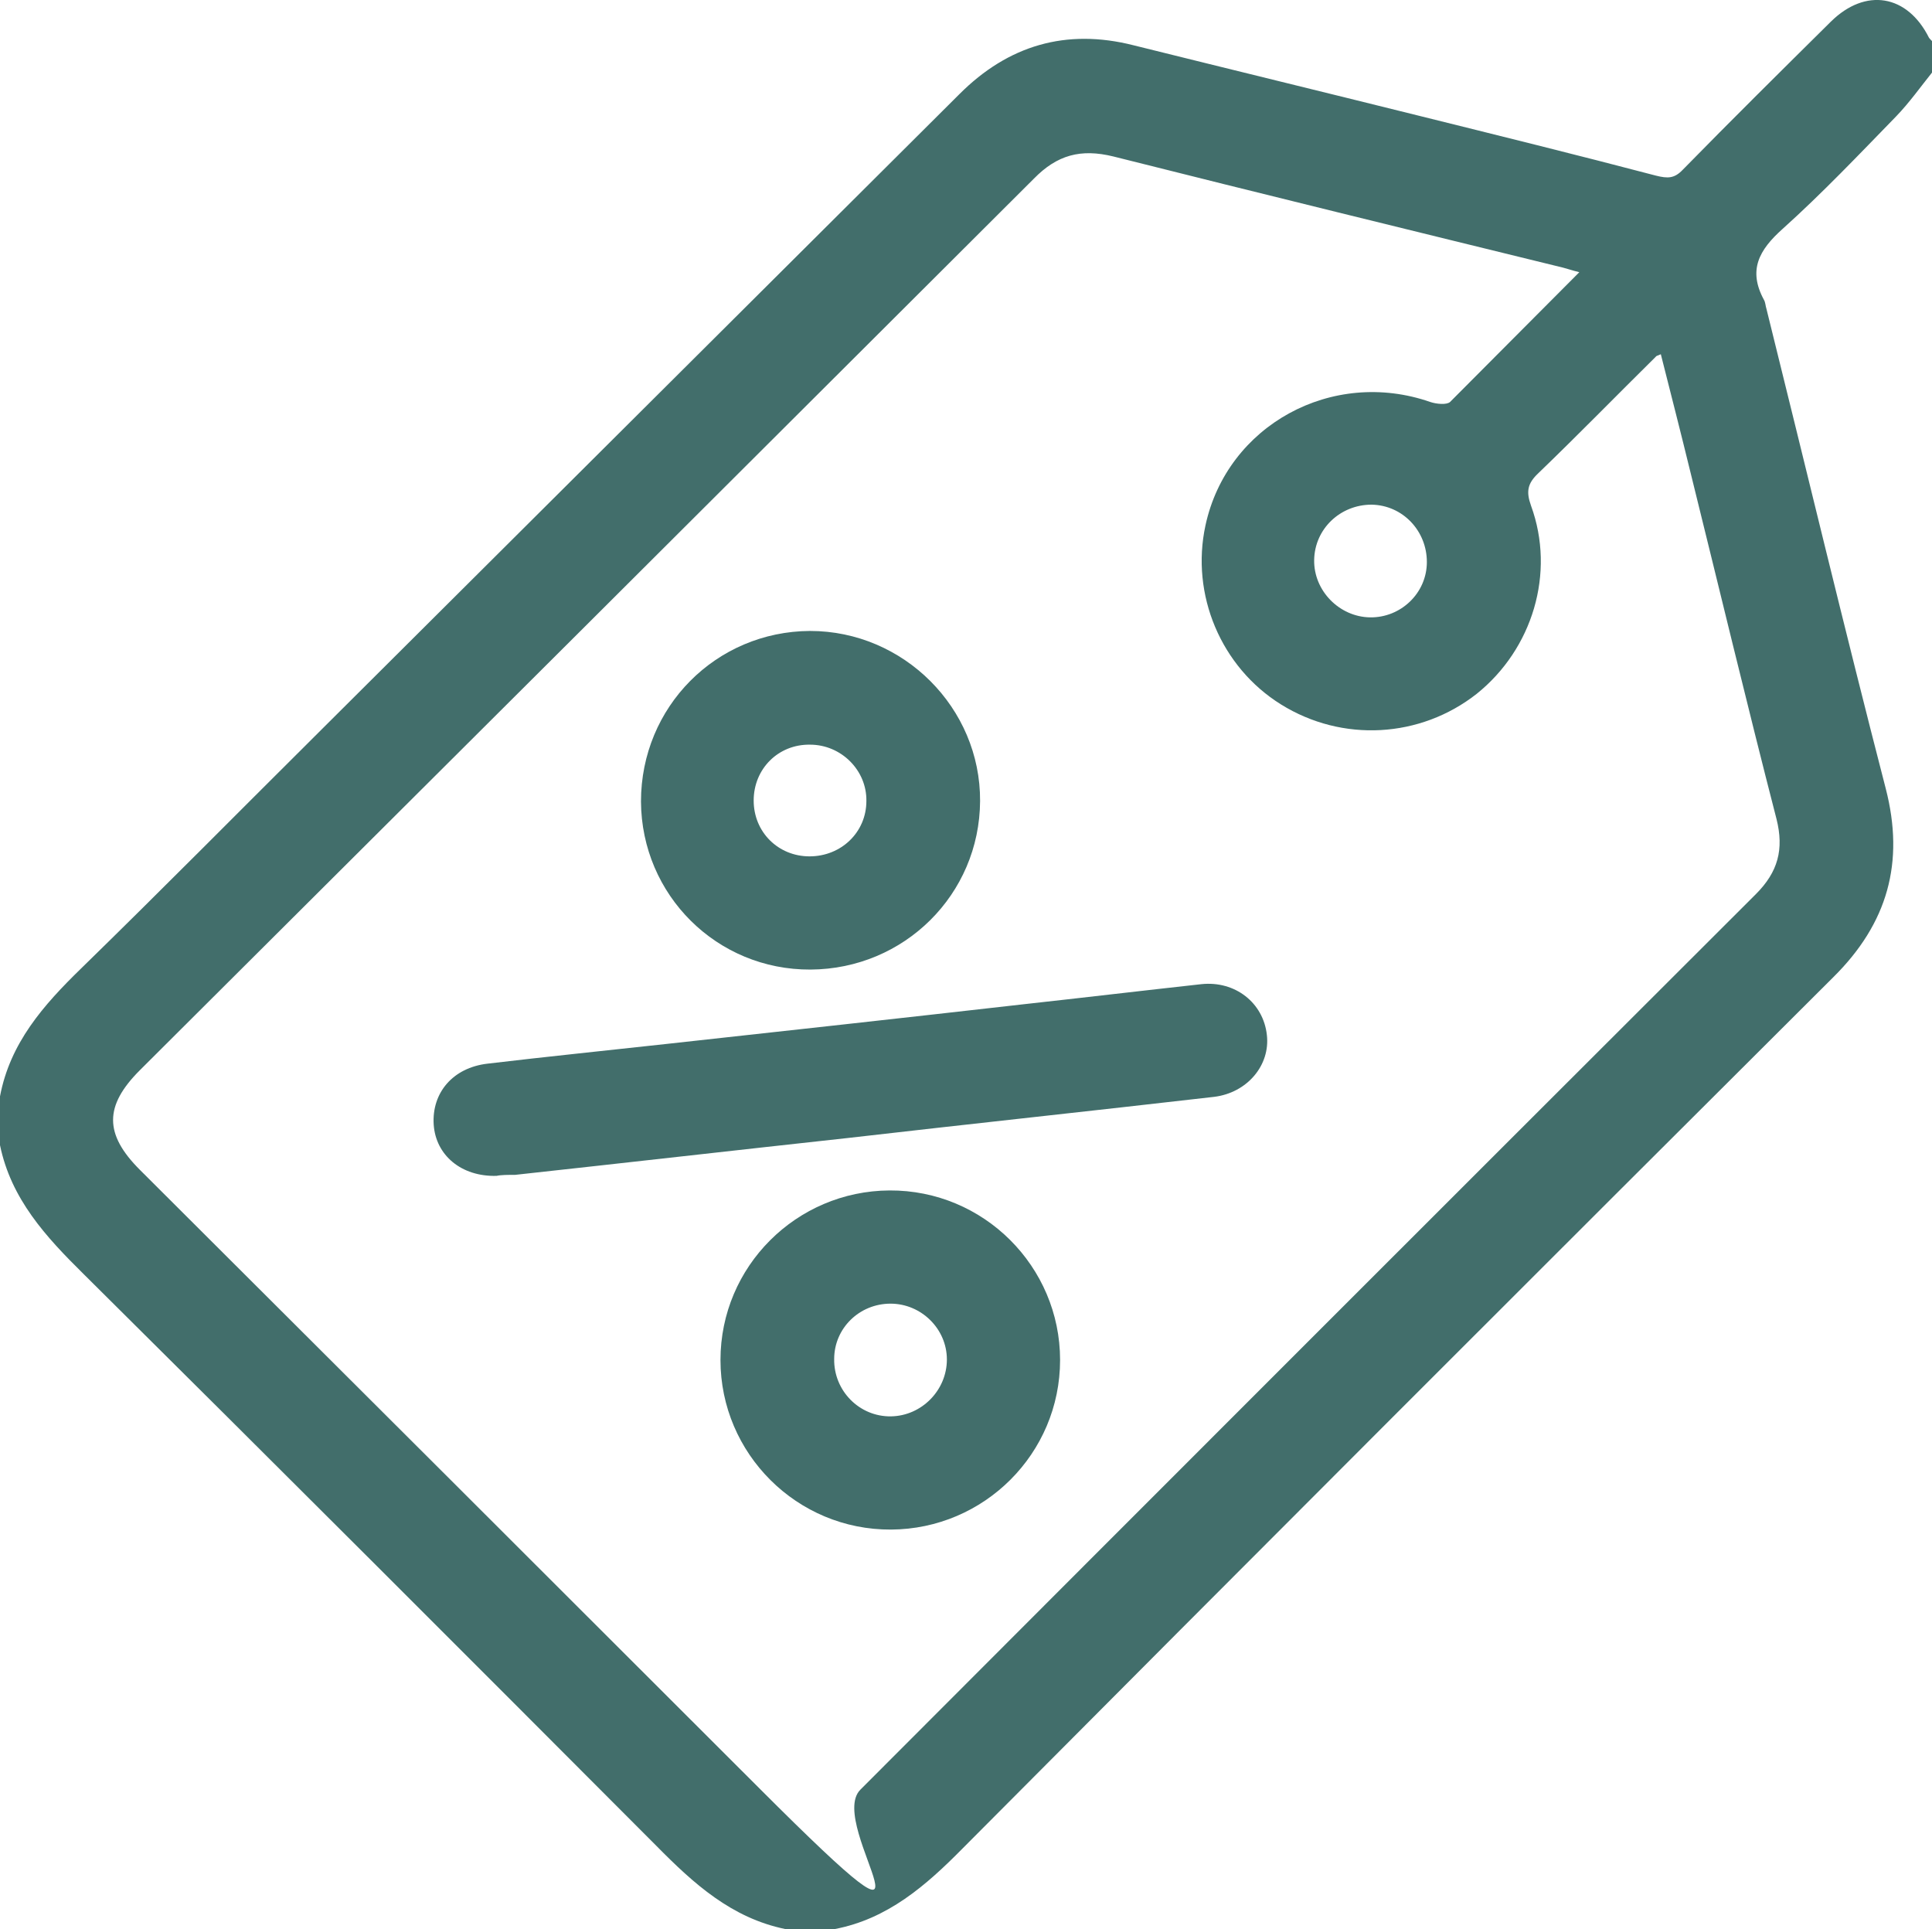
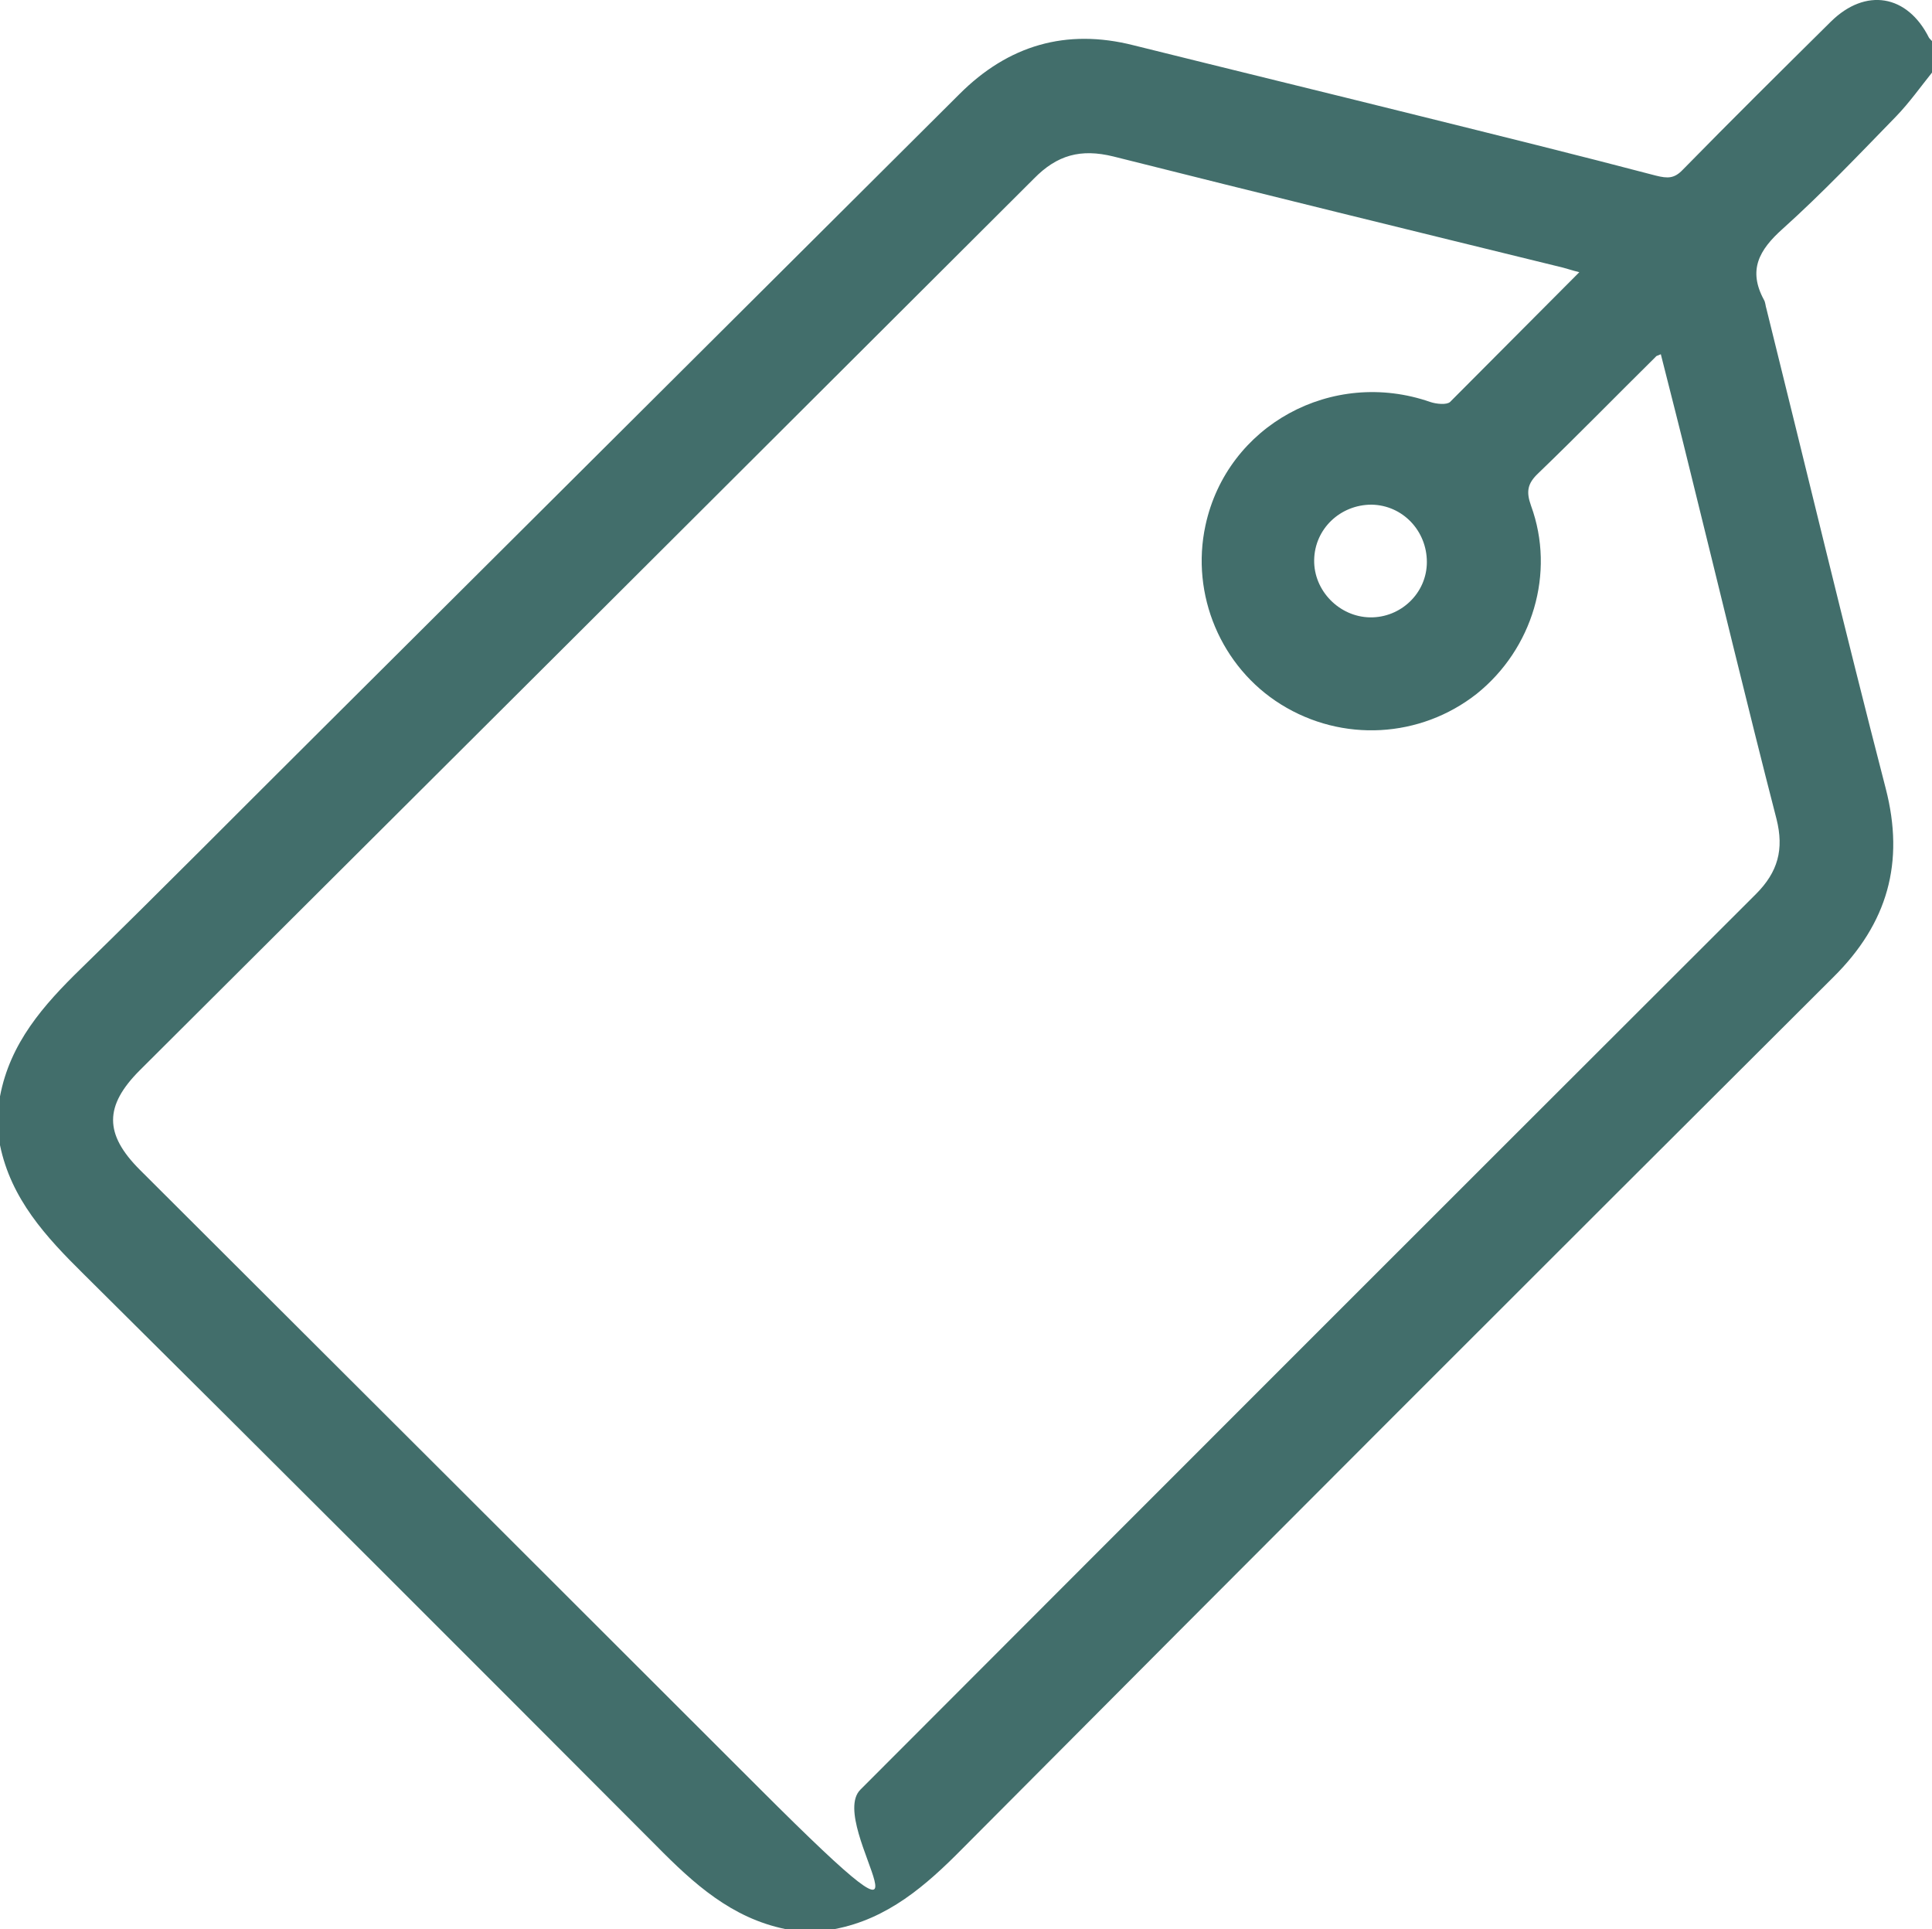
<svg xmlns="http://www.w3.org/2000/svg" id="_Слой_1" data-name="Слой 1" version="1.1" viewBox="0 0 384 383.4">
  <defs>
    <style> .cls-1 { fill: #426e6b; stroke-width: 0px; } </style>
  </defs>
  <path class="cls-1" d="M0,227.6v-9.7c2-10.6,8.6-18.1,16.1-25.4,16.1-15.7,31.9-31.7,47.8-47.5,42.3-42.1,84.5-84.2,126.8-126.3,9.7-9.7,21.2-13.1,34.6-9.7,18.9,4.7,37.8,9.3,56.7,14,15.7,3.9,31.5,7.8,47.1,11.9,2.4.6,3.7.6,5.4-1.2,9.7-9.9,19.5-19.6,29.4-29.4,6.9-6.8,15.2-5.4,19.5,3.2.2.3.5.5.7.8v6c-2.4,3-4.6,6.1-7.2,8.8-7.4,7.6-14.7,15.3-22.6,22.4-4.7,4.2-6.9,8.2-3.7,14.1.3.5.3,1.2.5,1.8,7.9,31.8,15.5,63.6,23.7,95.3,3.8,14.7.4,26.8-10.4,37.5-57.8,57.6-115.5,115.3-173.1,173.2-7.3,7.4-14.9,14-25.4,16h-9.8c-10.7-2.2-18.2-9-25.6-16.5-37.9-38-75.8-75.9-113.9-113.7-7.5-7.4-14.4-14.9-16.6-25.6ZM313.9,54.1c-1.6-.4-2.4-.7-3.2-.9-29.8-7.3-59.6-14.6-89.4-22.1-6.5-1.6-11.2-.3-15.8,4.4-59.2,59.1-118.5,118.2-177.7,177.2-7.1,7.1-7.1,12.7,0,19.8,41.1,41,82.2,82,123.3,123.1s12.8,7.2,19.9.1c59.2-59.3,118.6-118.7,178-178,4.4-4.4,5.6-8.9,4.1-14.9-5.9-22.9-11.4-45.9-17.1-68.9-1.9-7.8-3.9-15.6-5.9-23.5-.6.3-.9.3-1,.5-7.8,7.7-15.5,15.6-23.4,23.2-2.1,2-2.4,3.6-1.4,6.4,4.9,13.4.3,28.5-10.8,37.4-11.2,8.8-26.7,9.7-38.9,2.1-11.9-7.4-18-21.8-15-35.6,4.3-19.9,25.2-31.3,44.7-24.5,1.2.4,3.2.6,3.9,0,8.4-8.4,16.8-16.9,25.7-25.8ZM272.6,100.3c-6.2,0-11.3,4.8-11.4,11-.1,6.1,5,11.3,11.1,11.4s11.3-4.8,11.3-11-4.8-11.3-11-11.4Z" />
-   <path class="cls-1" d="M98.7,233.7c-7,.2-12.1-4.1-12.5-10.2-.4-6.3,3.8-11.3,10.7-12.1,11.8-1.4,23.6-2.6,35.4-3.9,23.7-2.6,47.4-5.2,71.1-7.9,11.8-1.3,23.6-2.7,35.4-4,6.7-.7,12.3,3.7,13,10.1.7,6-3.9,11.5-10.5,12.3-24.3,2.8-48.7,5.4-73,8.2-22,2.4-43.9,4.9-65.9,7.3-1.4,0-2.8,0-3.7.2Z" />
-   <path class="cls-1" d="M176.8,236.6c18.7-.1,33.9,15.1,33.9,33.7s-15.1,33.6-33.6,33.7c-18.7.1-33.9-15.1-33.9-33.7,0-18.6,15.1-33.6,33.6-33.7ZM177,259.1c-6.2,0-11.2,4.9-11.2,11-.1,6.3,5,11.5,11.3,11.4,6.1-.1,11.1-5.2,11.1-11.3,0-6.1-5.1-11.1-11.2-11.1Z" />
-   <path class="cls-1" d="M161.1,192.7c-18.6.1-33.6-14.8-33.7-33.4,0-18.8,14.9-33.8,33.6-33.9,18.6,0,33.9,15.3,33.8,33.8-.1,18.6-15.1,33.4-33.7,33.5ZM160.9,170.2c6.3,0,11.3-4.8,11.3-11,.1-6.1-5-11.2-11.2-11.2-6.3-.1-11.2,4.8-11.2,11.1s4.9,11.1,11.1,11.1Z" />
</svg>